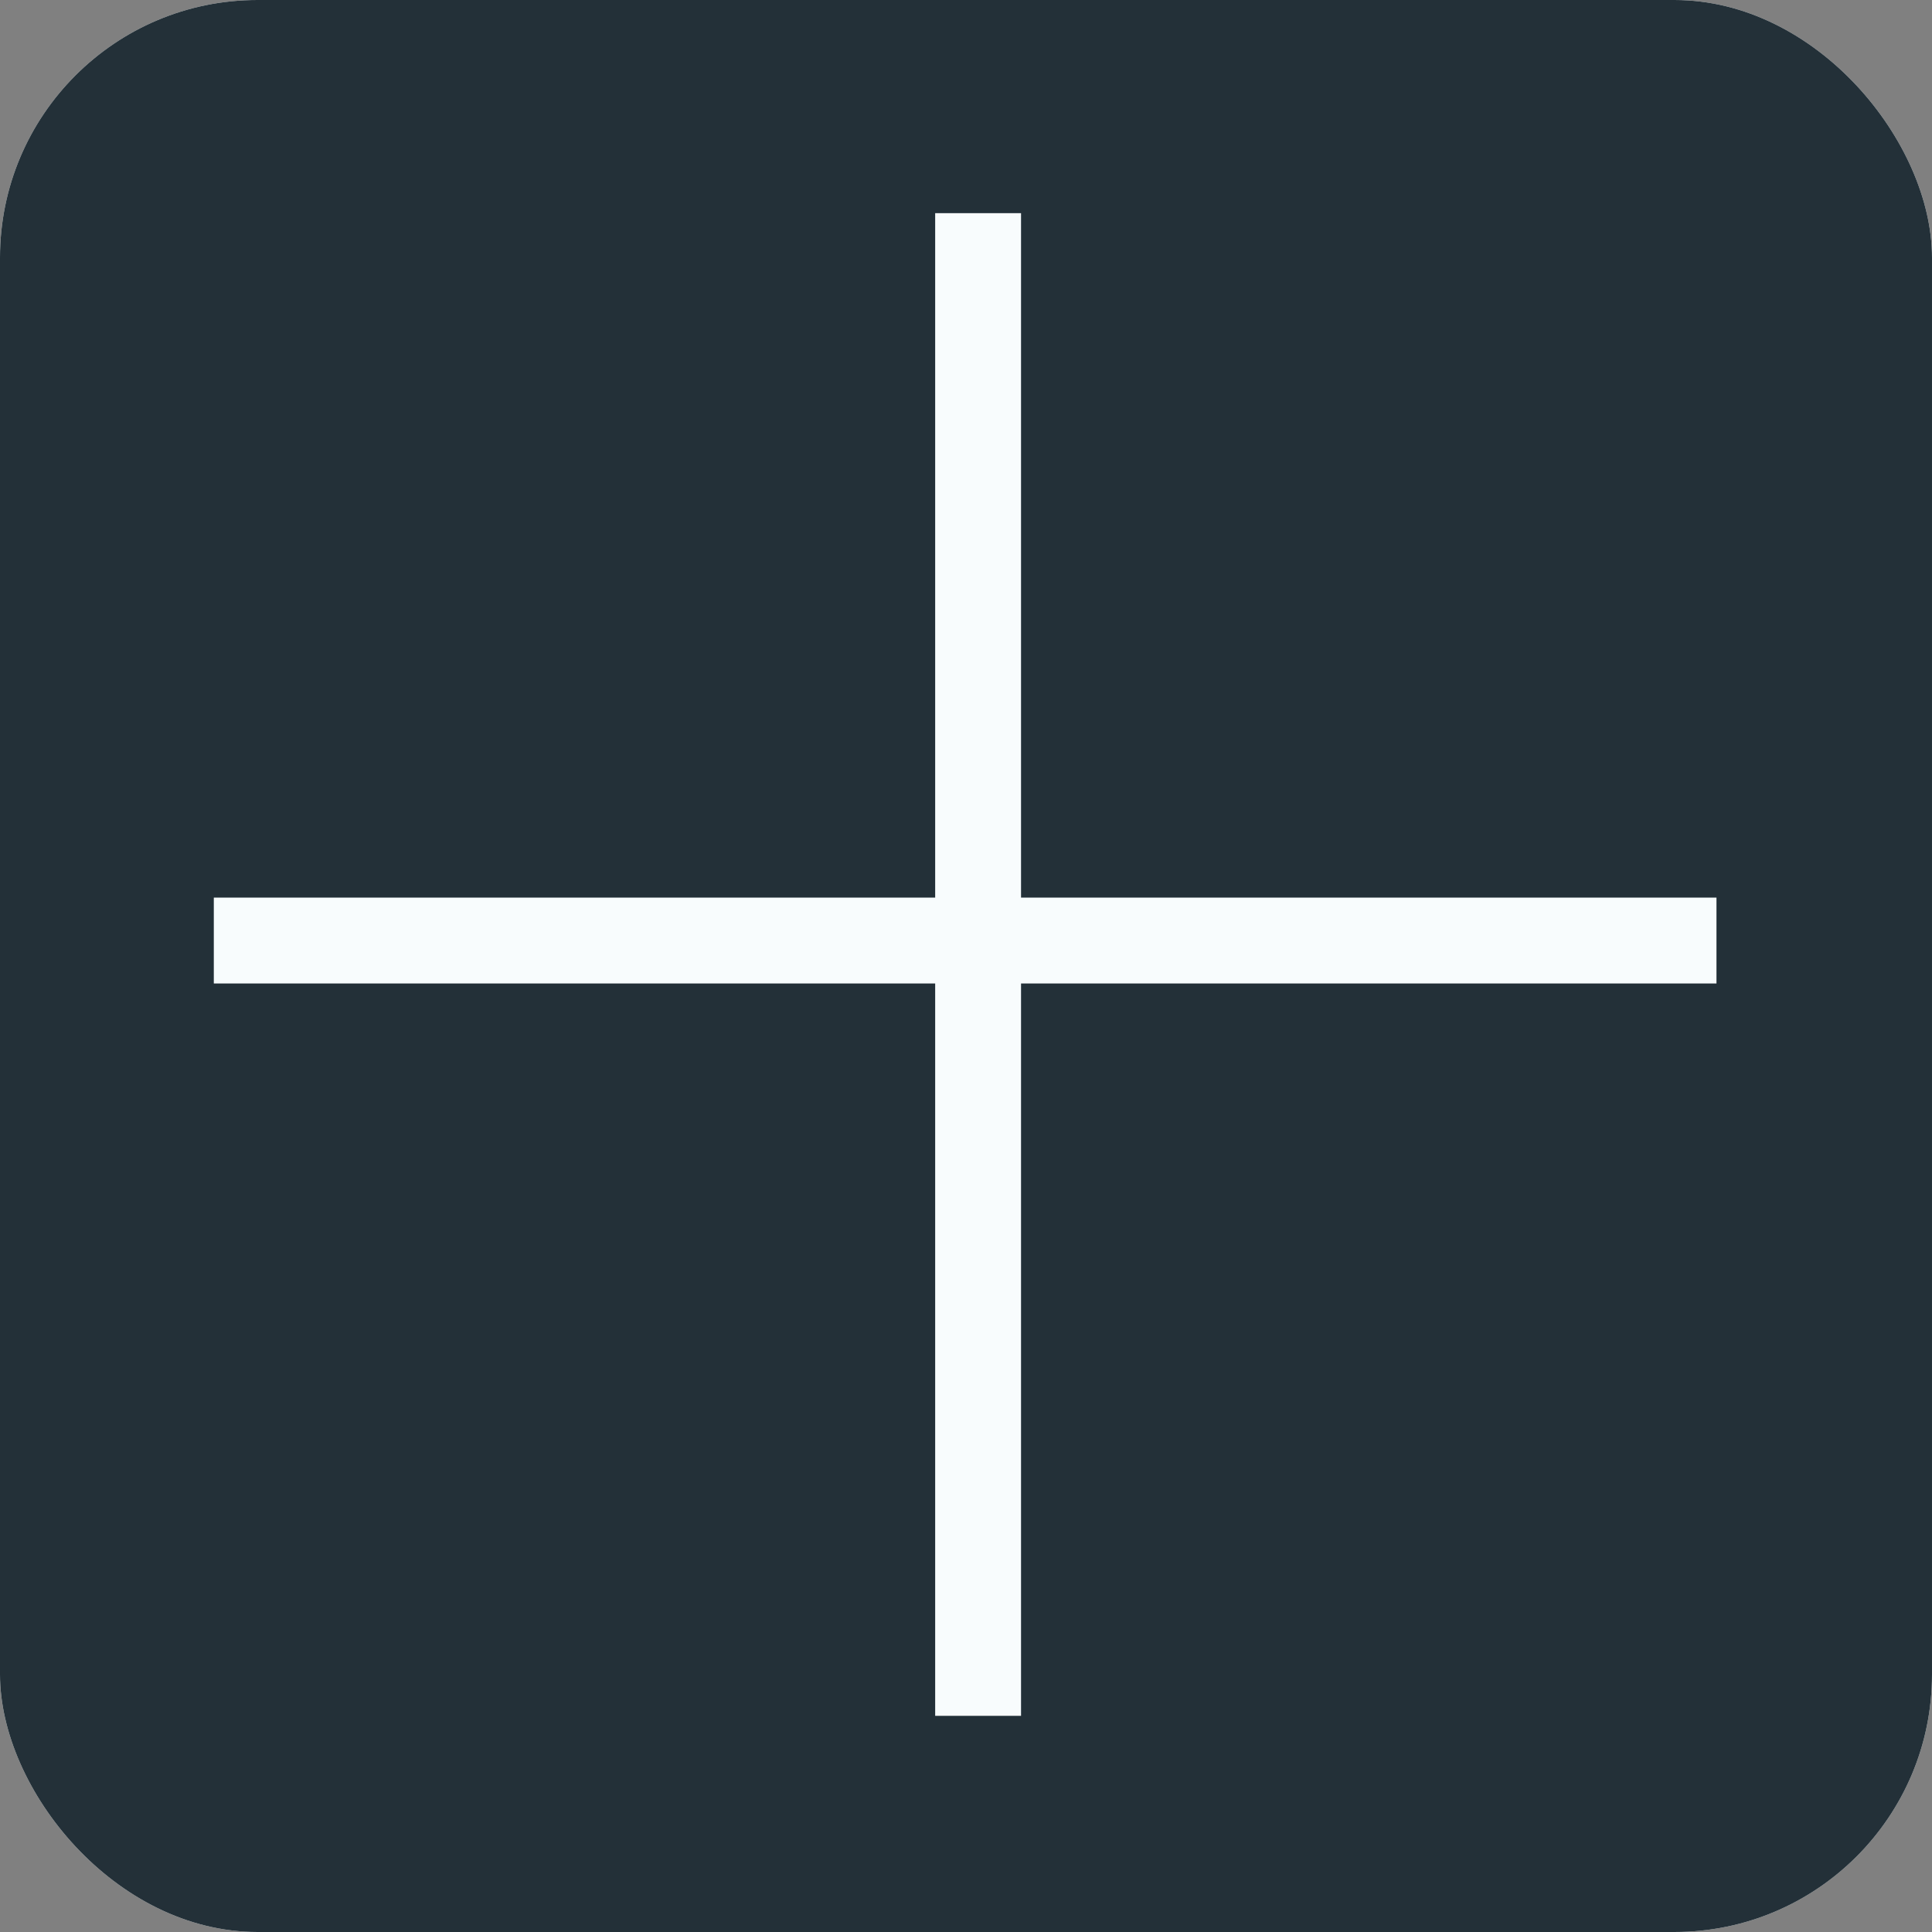
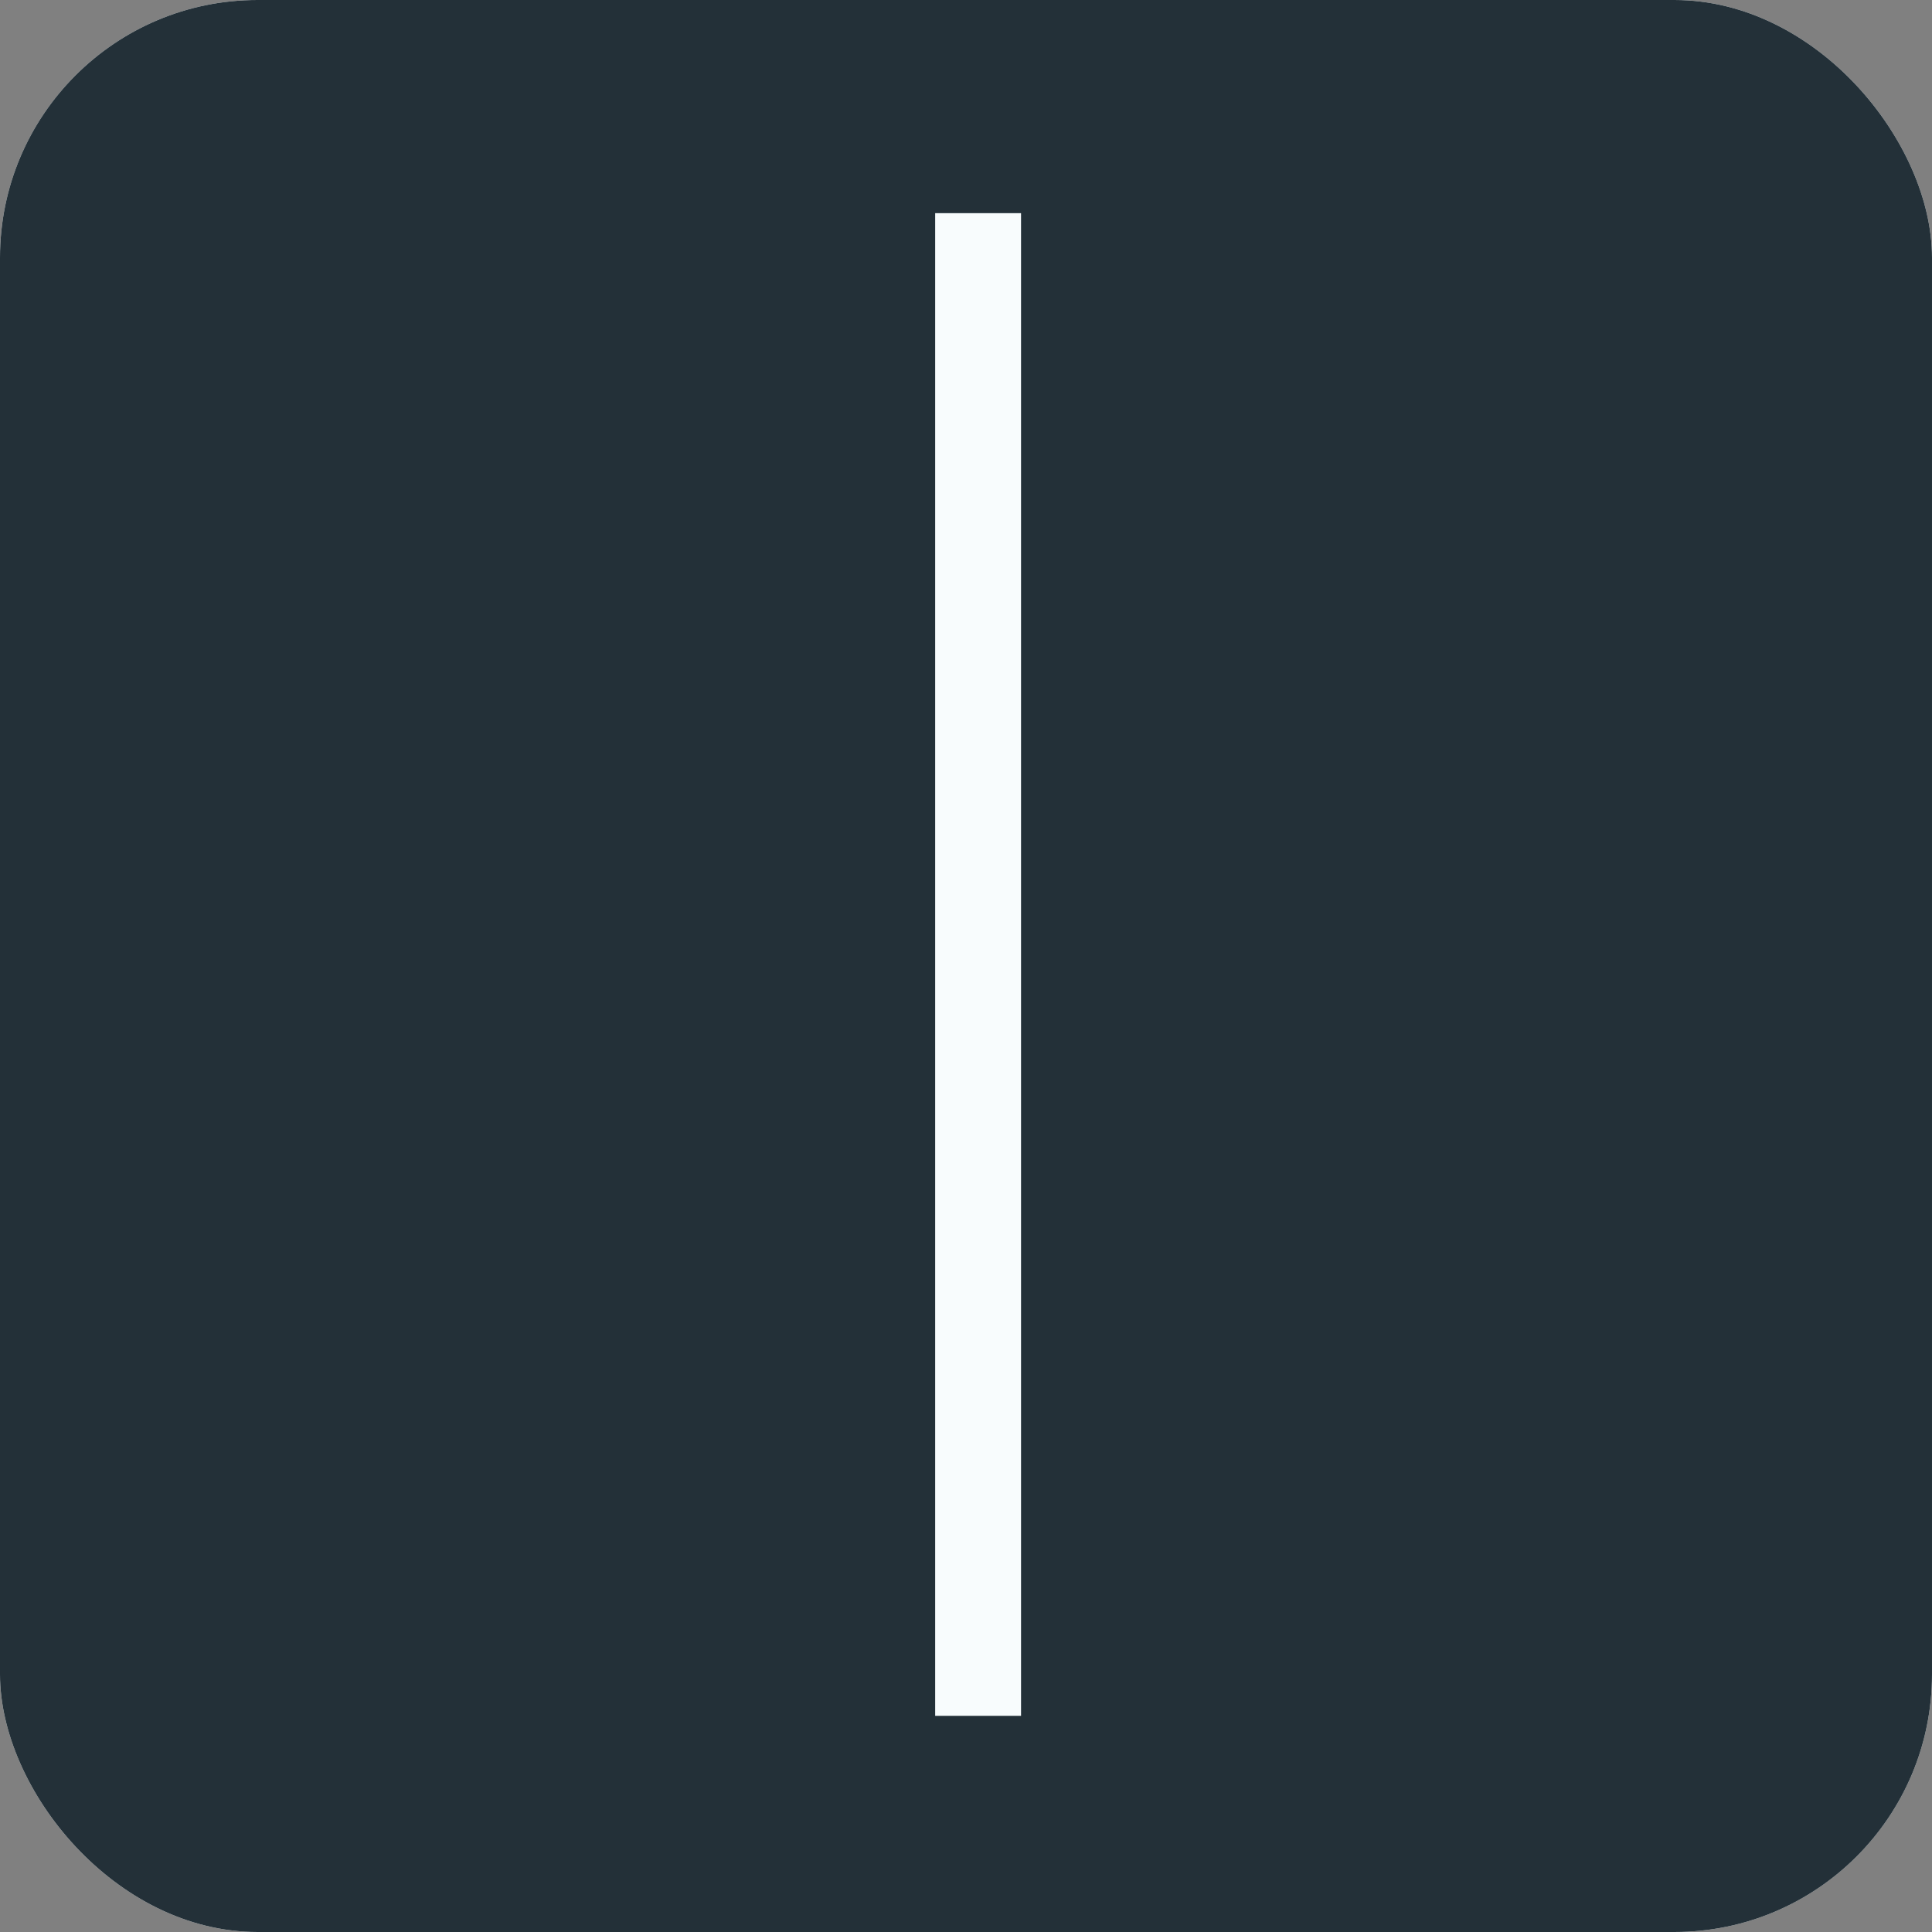
<svg xmlns="http://www.w3.org/2000/svg" width="45" height="45" viewBox="0 0 45 45" fill="none">
  <rect x="0" y="0" width="45" height="45" fill="#808080" stroke="none" />
  <rect width="45" height="45" rx="6" fill="#F8FCFD" />
  <rect width="45" height="45" rx="6" fill="#233038" />
  <line x1="22.782" y1="4.965" x2="22.782" y2="39.965" stroke="#F8FCFD" stroke-width="2" />
-   <line x1="4.98" y1="21.907" x2="39.98" y2="21.907" stroke="#F8FCFD" stroke-width="2" />
</svg>